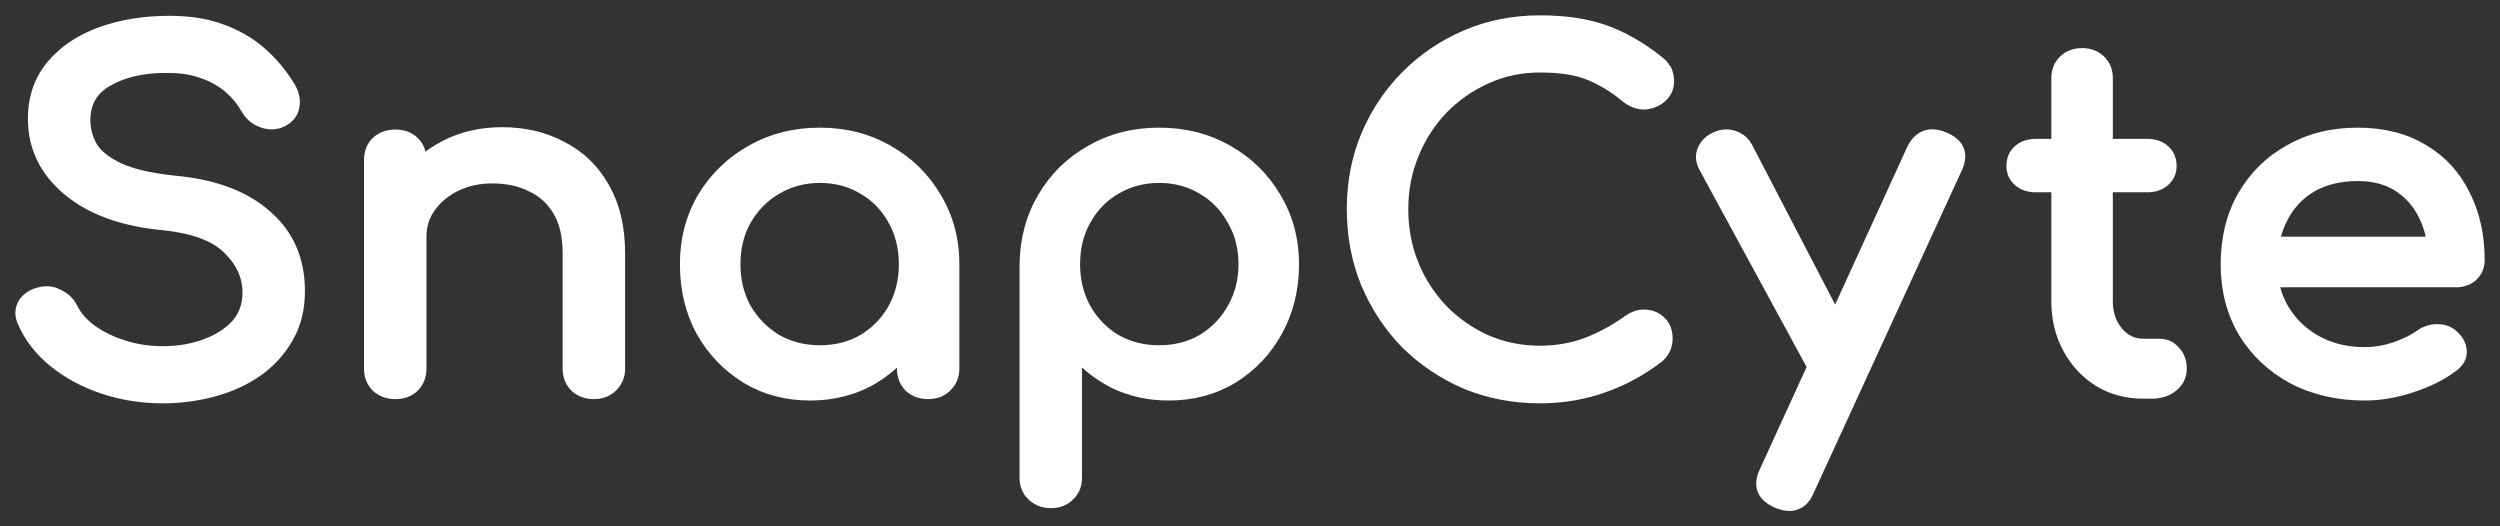
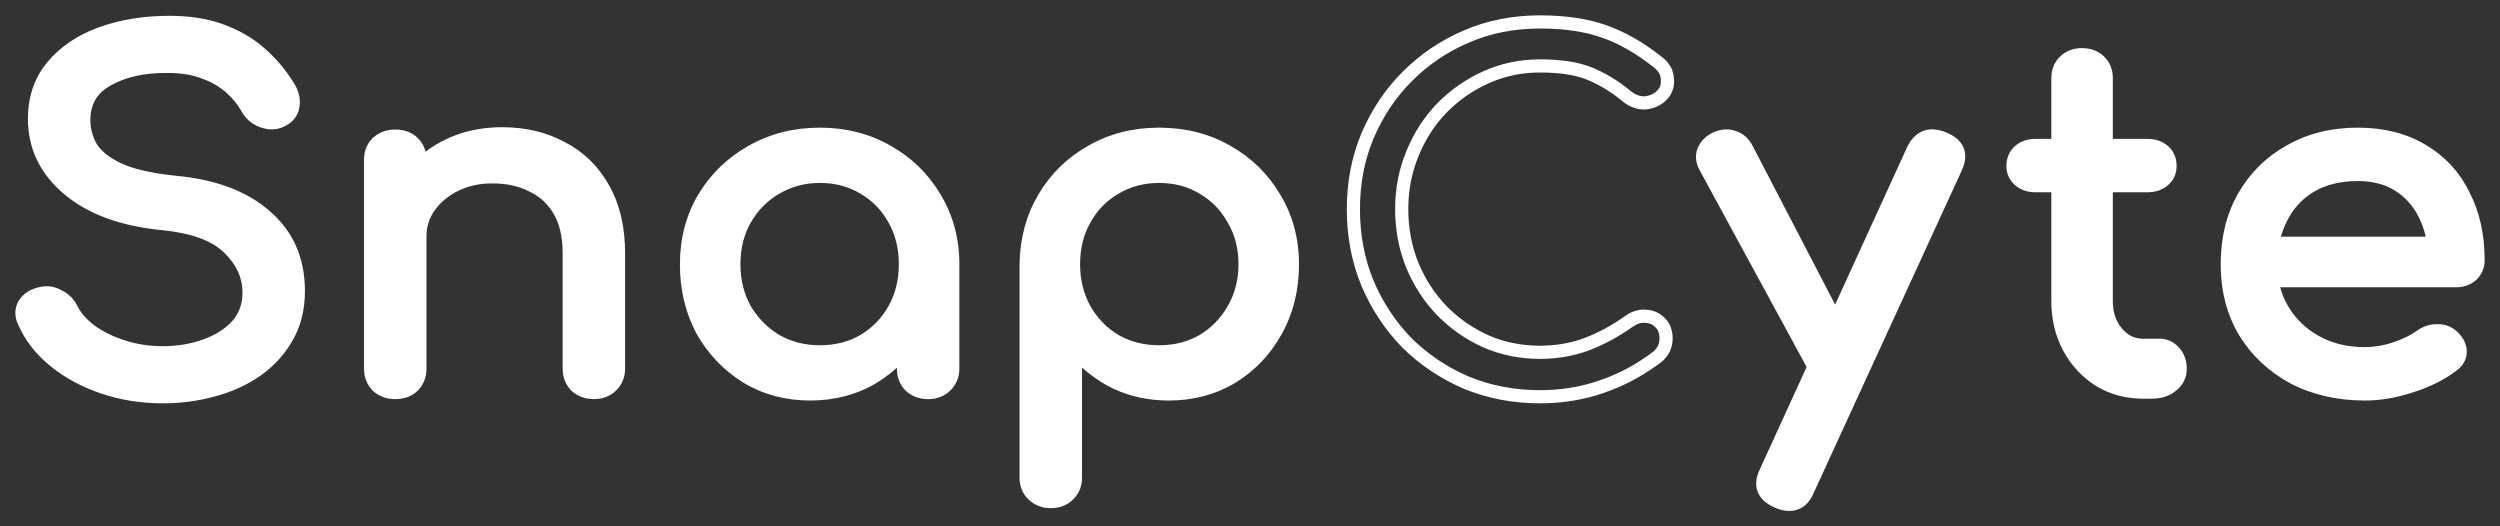
<svg xmlns="http://www.w3.org/2000/svg" width="114" height="24" viewBox="0 0 114 24" fill="none">
  <rect x="0" y="0" width="114" height="24" fill="#333333" stroke="none" />
  <mask id="path-1-outside-1_12412_12663" maskUnits="userSpaceOnUse" x="0" y="0" width="114" height="24" fill="black">
    <rect fill="white" width="114" height="24" />
-     <path d="M7.413 18.092C6.473 18.092 5.576 17.95 4.724 17.665C3.872 17.381 3.13 16.983 2.499 16.47C1.867 15.958 1.404 15.368 1.11 14.699C0.963 14.401 0.963 14.123 1.11 13.867C1.272 13.611 1.536 13.447 1.904 13.376C2.168 13.319 2.425 13.362 2.675 13.504C2.939 13.632 3.138 13.832 3.27 14.102C3.446 14.457 3.733 14.785 4.129 15.083C4.541 15.382 5.033 15.624 5.606 15.809C6.179 15.994 6.781 16.086 7.413 16.086C8.118 16.086 8.765 15.98 9.352 15.766C9.955 15.553 10.439 15.247 10.807 14.849C11.174 14.436 11.358 13.931 11.358 13.334C11.358 12.58 11.049 11.904 10.432 11.306C9.83 10.709 8.831 10.339 7.435 10.197C5.613 10.026 4.181 9.507 3.138 8.639C2.095 7.771 1.573 6.697 1.573 5.417C1.573 4.478 1.845 3.682 2.388 3.027C2.932 2.373 3.667 1.875 4.592 1.533C5.532 1.192 6.575 1.021 7.721 1.021C8.618 1.021 9.396 1.142 10.057 1.384C10.733 1.626 11.321 1.96 11.82 2.387C12.32 2.814 12.753 3.319 13.121 3.902C13.326 4.215 13.407 4.514 13.363 4.798C13.334 5.069 13.194 5.282 12.944 5.438C12.665 5.609 12.364 5.645 12.041 5.545C11.718 5.446 11.475 5.261 11.313 4.99C11.079 4.578 10.792 4.229 10.454 3.945C10.116 3.66 9.72 3.44 9.264 3.283C8.809 3.113 8.272 3.027 7.655 3.027C6.568 3.013 5.657 3.212 4.923 3.625C4.188 4.023 3.821 4.642 3.821 5.481C3.821 5.908 3.931 6.32 4.151 6.719C4.386 7.103 4.805 7.437 5.407 7.722C6.025 8.006 6.906 8.205 8.052 8.319C9.8 8.49 11.159 9.009 12.129 9.877C13.113 10.73 13.605 11.861 13.605 13.27C13.605 14.081 13.429 14.785 13.076 15.382C12.739 15.98 12.276 16.485 11.688 16.897C11.115 17.296 10.454 17.594 9.705 17.793C8.97 17.993 8.206 18.092 7.413 18.092Z" />
    <path d="M27.081 17.9C26.758 17.9 26.486 17.8 26.265 17.601C26.06 17.388 25.957 17.125 25.957 16.812V11.563C25.957 10.752 25.803 10.09 25.494 9.578C25.186 9.066 24.767 8.689 24.238 8.447C23.724 8.191 23.129 8.063 22.453 8.063C21.836 8.063 21.278 8.184 20.778 8.426C20.279 8.668 19.882 8.995 19.588 9.407C19.294 9.806 19.147 10.268 19.147 10.794H17.759C17.759 9.898 17.979 9.102 18.42 8.404C18.876 7.693 19.493 7.131 20.271 6.719C21.05 6.306 21.924 6.1 22.894 6.1C23.907 6.1 24.811 6.313 25.604 6.74C26.412 7.153 27.044 7.764 27.5 8.575C27.97 9.386 28.205 10.382 28.205 11.563V16.812C28.205 17.125 28.095 17.388 27.874 17.601C27.669 17.8 27.404 17.9 27.081 17.9ZM18.023 17.9C17.7 17.9 17.428 17.8 17.208 17.601C17.002 17.388 16.899 17.125 16.899 16.812V7.295C16.899 6.968 17.002 6.704 17.208 6.505C17.428 6.306 17.7 6.207 18.023 6.207C18.361 6.207 18.633 6.306 18.839 6.505C19.044 6.704 19.147 6.968 19.147 7.295V16.812C19.147 17.125 19.044 17.388 18.839 17.601C18.633 17.8 18.361 17.9 18.023 17.9Z" />
    <path d="M36.946 17.964C35.873 17.964 34.911 17.708 34.059 17.196C33.207 16.67 32.531 15.965 32.031 15.083C31.547 14.187 31.304 13.177 31.304 12.053C31.304 10.93 31.569 9.919 32.097 9.023C32.641 8.127 33.368 7.423 34.279 6.911C35.205 6.384 36.24 6.121 37.386 6.121C38.532 6.121 39.561 6.384 40.472 6.911C41.383 7.423 42.102 8.127 42.631 9.023C43.175 9.919 43.447 10.93 43.447 12.053H42.587C42.587 13.177 42.338 14.187 41.838 15.083C41.353 15.965 40.685 16.67 39.833 17.196C38.98 17.708 38.018 17.964 36.946 17.964ZM37.386 16.044C38.136 16.044 38.804 15.873 39.392 15.531C39.98 15.176 40.442 14.699 40.78 14.102C41.118 13.49 41.287 12.807 41.287 12.053C41.287 11.285 41.118 10.602 40.78 10.005C40.442 9.393 39.98 8.917 39.392 8.575C38.804 8.22 38.136 8.042 37.386 8.042C36.652 8.042 35.983 8.22 35.381 8.575C34.793 8.917 34.323 9.393 33.971 10.005C33.633 10.602 33.464 11.285 33.464 12.053C33.464 12.807 33.633 13.49 33.971 14.102C34.323 14.699 34.793 15.176 35.381 15.531C35.983 15.873 36.652 16.044 37.386 16.044ZM42.323 17.9C42 17.9 41.728 17.8 41.508 17.601C41.302 17.388 41.199 17.125 41.199 16.812V13.547L41.618 11.285L43.447 12.053V16.812C43.447 17.125 43.337 17.388 43.116 17.601C42.911 17.8 42.646 17.9 42.323 17.9Z" />
    <path d="M47.916 22.872C47.593 22.872 47.321 22.765 47.101 22.552C46.895 22.353 46.792 22.097 46.792 21.784V12.053C46.807 10.93 47.079 9.919 47.608 9.023C48.136 8.127 48.856 7.423 49.767 6.911C50.678 6.384 51.707 6.121 52.852 6.121C54.013 6.121 55.049 6.384 55.96 6.911C56.871 7.423 57.591 8.127 58.12 9.023C58.663 9.919 58.935 10.93 58.935 12.053C58.935 13.177 58.685 14.187 58.186 15.083C57.701 15.965 57.032 16.67 56.18 17.196C55.328 17.708 54.366 17.964 53.293 17.964C52.426 17.964 51.626 17.793 50.891 17.452C50.171 17.096 49.554 16.62 49.04 16.022V21.784C49.04 22.097 48.937 22.353 48.731 22.552C48.526 22.765 48.254 22.872 47.916 22.872ZM52.852 16.044C53.602 16.044 54.27 15.873 54.858 15.531C55.446 15.176 55.908 14.699 56.246 14.102C56.599 13.49 56.775 12.807 56.775 12.053C56.775 11.285 56.599 10.602 56.246 10.005C55.908 9.393 55.446 8.917 54.858 8.575C54.27 8.22 53.602 8.042 52.852 8.042C52.118 8.042 51.45 8.22 50.847 8.575C50.259 8.917 49.797 9.393 49.459 10.005C49.121 10.602 48.952 11.285 48.952 12.053C48.952 12.807 49.121 13.49 49.459 14.102C49.797 14.699 50.259 15.176 50.847 15.531C51.45 15.873 52.118 16.044 52.852 16.044Z" />
    <path d="M70.221 18.092C69.031 18.092 67.914 17.879 66.871 17.452C65.843 17.011 64.939 16.406 64.16 15.638C63.397 14.856 62.794 13.945 62.353 12.907C61.927 11.868 61.714 10.745 61.714 9.535C61.714 8.34 61.927 7.231 62.353 6.207C62.794 5.168 63.397 4.265 64.16 3.497C64.939 2.714 65.843 2.102 66.871 1.661C67.9 1.22 69.016 1 70.221 1C71.352 1 72.322 1.142 73.13 1.427C73.953 1.711 74.775 2.181 75.598 2.835C75.716 2.92 75.804 3.013 75.862 3.113C75.936 3.198 75.98 3.29 75.995 3.39C76.024 3.475 76.039 3.582 76.039 3.71C76.039 3.98 75.936 4.208 75.73 4.393C75.539 4.564 75.304 4.663 75.025 4.692C74.746 4.706 74.474 4.613 74.21 4.414C73.666 3.959 73.1 3.61 72.513 3.369C71.94 3.127 71.176 3.006 70.221 3.006C69.354 3.006 68.539 3.177 67.775 3.518C67.011 3.859 66.335 4.329 65.747 4.926C65.174 5.524 64.726 6.221 64.403 7.017C64.08 7.8 63.918 8.639 63.918 9.535C63.918 10.446 64.08 11.299 64.403 12.096C64.726 12.878 65.174 13.568 65.747 14.166C66.335 14.763 67.011 15.233 67.775 15.574C68.539 15.901 69.354 16.065 70.221 16.065C70.97 16.065 71.675 15.944 72.336 15.702C73.012 15.446 73.659 15.098 74.276 14.657C74.54 14.472 74.797 14.393 75.047 14.422C75.311 14.436 75.532 14.536 75.708 14.721C75.885 14.891 75.973 15.133 75.973 15.446C75.973 15.588 75.943 15.731 75.885 15.873C75.826 16.001 75.737 16.122 75.62 16.236C74.827 16.847 73.975 17.31 73.064 17.623C72.168 17.936 71.22 18.092 70.221 18.092Z" />
-     <path d="M81.578 23C81.431 23 81.254 22.957 81.049 22.872C80.402 22.587 80.226 22.139 80.52 21.528L87.241 6.825C87.535 6.228 87.998 6.057 88.63 6.313C89.291 6.584 89.475 7.032 89.181 7.658L82.437 22.338C82.261 22.779 81.974 23 81.578 23ZM84.178 17.409C83.899 17.523 83.635 17.537 83.385 17.452C83.15 17.352 82.959 17.168 82.812 16.897L77.765 7.615C77.618 7.345 77.596 7.089 77.699 6.847C77.817 6.591 78.015 6.406 78.294 6.292C78.573 6.178 78.838 6.171 79.088 6.271C79.337 6.356 79.528 6.534 79.66 6.804L84.487 16.086C84.634 16.357 84.685 16.62 84.641 16.876C84.612 17.118 84.457 17.296 84.178 17.409Z" />
    <path d="M97.72 17.879C96.985 17.879 96.324 17.701 95.737 17.345C95.149 16.975 94.686 16.477 94.348 15.852C94.01 15.226 93.841 14.521 93.841 13.739V3.561C93.841 3.248 93.944 2.992 94.15 2.792C94.356 2.593 94.62 2.494 94.943 2.494C95.266 2.494 95.531 2.593 95.737 2.792C95.942 2.992 96.045 3.248 96.045 3.561V13.739C96.045 14.308 96.207 14.785 96.53 15.169C96.853 15.553 97.25 15.745 97.72 15.745H98.469C98.734 15.745 98.954 15.845 99.13 16.044C99.321 16.243 99.417 16.499 99.417 16.812C99.417 17.125 99.292 17.381 99.042 17.58C98.807 17.779 98.499 17.879 98.117 17.879H97.72ZM92.828 8.468C92.519 8.468 92.269 8.383 92.078 8.212C91.887 8.042 91.792 7.828 91.792 7.572C91.792 7.288 91.887 7.06 92.078 6.889C92.269 6.719 92.519 6.633 92.828 6.633H97.918C98.227 6.633 98.477 6.719 98.668 6.889C98.859 7.06 98.954 7.288 98.954 7.572C98.954 7.828 98.859 8.042 98.668 8.212C98.477 8.383 98.227 8.468 97.918 8.468H92.828Z" />
    <path d="M107.843 17.964C106.624 17.964 105.537 17.715 104.582 17.217C103.641 16.705 102.899 16.008 102.356 15.126C101.827 14.23 101.563 13.206 101.563 12.053C101.563 10.887 101.812 9.863 102.312 8.981C102.826 8.084 103.531 7.387 104.427 6.889C105.324 6.377 106.352 6.121 107.513 6.121C108.659 6.121 109.643 6.37 110.466 6.868C111.288 7.352 111.913 8.027 112.339 8.895C112.78 9.749 113 10.738 113 11.861C113 12.132 112.905 12.359 112.714 12.544C112.523 12.715 112.28 12.8 111.986 12.8H103.105V11.093H111.92L111.017 11.691C111.002 10.979 110.855 10.346 110.576 9.791C110.297 9.222 109.9 8.774 109.386 8.447C108.872 8.12 108.247 7.956 107.513 7.956C106.675 7.956 105.955 8.134 105.353 8.49C104.765 8.845 104.317 9.336 104.009 9.962C103.7 10.574 103.546 11.271 103.546 12.053C103.546 12.836 103.73 13.533 104.097 14.145C104.464 14.756 104.971 15.24 105.617 15.595C106.264 15.951 107.006 16.129 107.843 16.129C108.299 16.129 108.761 16.051 109.232 15.894C109.716 15.724 110.106 15.531 110.4 15.318C110.62 15.162 110.855 15.083 111.105 15.083C111.369 15.069 111.597 15.14 111.788 15.297C112.038 15.51 112.17 15.745 112.185 16.001C112.199 16.257 112.082 16.477 111.832 16.663C111.332 17.047 110.708 17.36 109.959 17.601C109.224 17.843 108.519 17.964 107.843 17.964Z" />
  </mask>
  <path d="M7.413 18.092C6.473 18.092 5.576 17.95 4.724 17.665C3.872 17.381 3.13 16.983 2.499 16.47C1.867 15.958 1.404 15.368 1.11 14.699C0.963 14.401 0.963 14.123 1.11 13.867C1.272 13.611 1.536 13.447 1.904 13.376C2.168 13.319 2.425 13.362 2.675 13.504C2.939 13.632 3.138 13.832 3.27 14.102C3.446 14.457 3.733 14.785 4.129 15.083C4.541 15.382 5.033 15.624 5.606 15.809C6.179 15.994 6.781 16.086 7.413 16.086C8.118 16.086 8.765 15.98 9.352 15.766C9.955 15.553 10.439 15.247 10.807 14.849C11.174 14.436 11.358 13.931 11.358 13.334C11.358 12.58 11.049 11.904 10.432 11.306C9.83 10.709 8.831 10.339 7.435 10.197C5.613 10.026 4.181 9.507 3.138 8.639C2.095 7.771 1.573 6.697 1.573 5.417C1.573 4.478 1.845 3.682 2.388 3.027C2.932 2.373 3.667 1.875 4.592 1.533C5.532 1.192 6.575 1.021 7.721 1.021C8.618 1.021 9.396 1.142 10.057 1.384C10.733 1.626 11.321 1.96 11.82 2.387C12.32 2.814 12.753 3.319 13.121 3.902C13.326 4.215 13.407 4.514 13.363 4.798C13.334 5.069 13.194 5.282 12.944 5.438C12.665 5.609 12.364 5.645 12.041 5.545C11.718 5.446 11.475 5.261 11.313 4.99C11.079 4.578 10.792 4.229 10.454 3.945C10.116 3.66 9.72 3.44 9.264 3.283C8.809 3.113 8.272 3.027 7.655 3.027C6.568 3.013 5.657 3.212 4.923 3.625C4.188 4.023 3.821 4.642 3.821 5.481C3.821 5.908 3.931 6.32 4.151 6.719C4.386 7.103 4.805 7.437 5.407 7.722C6.025 8.006 6.906 8.205 8.052 8.319C9.8 8.49 11.159 9.009 12.129 9.877C13.113 10.73 13.605 11.861 13.605 13.27C13.605 14.081 13.429 14.785 13.076 15.382C12.739 15.98 12.276 16.485 11.688 16.897C11.115 17.296 10.454 17.594 9.705 17.793C8.97 17.993 8.206 18.092 7.413 18.092Z" fill="white" />
  <path d="M27.081 17.9C26.758 17.9 26.486 17.8 26.265 17.601C26.06 17.388 25.957 17.125 25.957 16.812V11.563C25.957 10.752 25.803 10.09 25.494 9.578C25.186 9.066 24.767 8.689 24.238 8.447C23.724 8.191 23.129 8.063 22.453 8.063C21.836 8.063 21.278 8.184 20.778 8.426C20.279 8.668 19.882 8.995 19.588 9.407C19.294 9.806 19.147 10.268 19.147 10.794H17.759C17.759 9.898 17.979 9.102 18.42 8.404C18.876 7.693 19.493 7.131 20.271 6.719C21.05 6.306 21.924 6.1 22.894 6.1C23.907 6.1 24.811 6.313 25.604 6.74C26.412 7.153 27.044 7.764 27.5 8.575C27.97 9.386 28.205 10.382 28.205 11.563V16.812C28.205 17.125 28.095 17.388 27.874 17.601C27.669 17.8 27.404 17.9 27.081 17.9ZM18.023 17.9C17.7 17.9 17.428 17.8 17.208 17.601C17.002 17.388 16.899 17.125 16.899 16.812V7.295C16.899 6.968 17.002 6.704 17.208 6.505C17.428 6.306 17.7 6.207 18.023 6.207C18.361 6.207 18.633 6.306 18.839 6.505C19.044 6.704 19.147 6.968 19.147 7.295V16.812C19.147 17.125 19.044 17.388 18.839 17.601C18.633 17.8 18.361 17.9 18.023 17.9Z" fill="white" />
  <path d="M36.946 17.964C35.873 17.964 34.911 17.708 34.059 17.196C33.207 16.67 32.531 15.965 32.031 15.083C31.547 14.187 31.304 13.177 31.304 12.053C31.304 10.93 31.569 9.919 32.097 9.023C32.641 8.127 33.368 7.423 34.279 6.911C35.205 6.384 36.24 6.121 37.386 6.121C38.532 6.121 39.561 6.384 40.472 6.911C41.383 7.423 42.102 8.127 42.631 9.023C43.175 9.919 43.447 10.93 43.447 12.053H42.587C42.587 13.177 42.338 14.187 41.838 15.083C41.353 15.965 40.685 16.67 39.833 17.196C38.98 17.708 38.018 17.964 36.946 17.964ZM37.386 16.044C38.136 16.044 38.804 15.873 39.392 15.531C39.98 15.176 40.442 14.699 40.78 14.102C41.118 13.49 41.287 12.807 41.287 12.053C41.287 11.285 41.118 10.602 40.78 10.005C40.442 9.393 39.98 8.917 39.392 8.575C38.804 8.22 38.136 8.042 37.386 8.042C36.652 8.042 35.983 8.22 35.381 8.575C34.793 8.917 34.323 9.393 33.971 10.005C33.633 10.602 33.464 11.285 33.464 12.053C33.464 12.807 33.633 13.49 33.971 14.102C34.323 14.699 34.793 15.176 35.381 15.531C35.983 15.873 36.652 16.044 37.386 16.044ZM42.323 17.9C42 17.9 41.728 17.8 41.508 17.601C41.302 17.388 41.199 17.125 41.199 16.812V13.547L41.618 11.285L43.447 12.053V16.812C43.447 17.125 43.337 17.388 43.116 17.601C42.911 17.8 42.646 17.9 42.323 17.9Z" fill="white" />
  <path d="M47.916 22.872C47.593 22.872 47.321 22.765 47.101 22.552C46.895 22.353 46.792 22.097 46.792 21.784V12.053C46.807 10.93 47.079 9.919 47.608 9.023C48.136 8.127 48.856 7.423 49.767 6.911C50.678 6.384 51.707 6.121 52.852 6.121C54.013 6.121 55.049 6.384 55.96 6.911C56.871 7.423 57.591 8.127 58.12 9.023C58.663 9.919 58.935 10.93 58.935 12.053C58.935 13.177 58.685 14.187 58.186 15.083C57.701 15.965 57.032 16.67 56.18 17.196C55.328 17.708 54.366 17.964 53.293 17.964C52.426 17.964 51.626 17.793 50.891 17.452C50.171 17.096 49.554 16.62 49.04 16.022V21.784C49.04 22.097 48.937 22.353 48.731 22.552C48.526 22.765 48.254 22.872 47.916 22.872ZM52.852 16.044C53.602 16.044 54.27 15.873 54.858 15.531C55.446 15.176 55.908 14.699 56.246 14.102C56.599 13.49 56.775 12.807 56.775 12.053C56.775 11.285 56.599 10.602 56.246 10.005C55.908 9.393 55.446 8.917 54.858 8.575C54.27 8.22 53.602 8.042 52.852 8.042C52.118 8.042 51.45 8.22 50.847 8.575C50.259 8.917 49.797 9.393 49.459 10.005C49.121 10.602 48.952 11.285 48.952 12.053C48.952 12.807 49.121 13.49 49.459 14.102C49.797 14.699 50.259 15.176 50.847 15.531C51.45 15.873 52.118 16.044 52.852 16.044Z" fill="white" />
-   <path d="M70.221 18.092C69.031 18.092 67.914 17.879 66.871 17.452C65.843 17.011 64.939 16.406 64.16 15.638C63.397 14.856 62.794 13.945 62.353 12.907C61.927 11.868 61.714 10.745 61.714 9.535C61.714 8.34 61.927 7.231 62.353 6.207C62.794 5.168 63.397 4.265 64.16 3.497C64.939 2.714 65.843 2.102 66.871 1.661C67.9 1.22 69.016 1 70.221 1C71.352 1 72.322 1.142 73.13 1.427C73.953 1.711 74.775 2.181 75.598 2.835C75.716 2.92 75.804 3.013 75.862 3.113C75.936 3.198 75.98 3.29 75.995 3.39C76.024 3.475 76.039 3.582 76.039 3.71C76.039 3.98 75.936 4.208 75.73 4.393C75.539 4.564 75.304 4.663 75.025 4.692C74.746 4.706 74.474 4.613 74.21 4.414C73.666 3.959 73.1 3.61 72.513 3.369C71.94 3.127 71.176 3.006 70.221 3.006C69.354 3.006 68.539 3.177 67.775 3.518C67.011 3.859 66.335 4.329 65.747 4.926C65.174 5.524 64.726 6.221 64.403 7.017C64.08 7.8 63.918 8.639 63.918 9.535C63.918 10.446 64.08 11.299 64.403 12.096C64.726 12.878 65.174 13.568 65.747 14.166C66.335 14.763 67.011 15.233 67.775 15.574C68.539 15.901 69.354 16.065 70.221 16.065C70.97 16.065 71.675 15.944 72.336 15.702C73.012 15.446 73.659 15.098 74.276 14.657C74.54 14.472 74.797 14.393 75.047 14.422C75.311 14.436 75.532 14.536 75.708 14.721C75.885 14.891 75.973 15.133 75.973 15.446C75.973 15.588 75.943 15.731 75.885 15.873C75.826 16.001 75.737 16.122 75.62 16.236C74.827 16.847 73.975 17.31 73.064 17.623C72.168 17.936 71.22 18.092 70.221 18.092Z" fill="white" />
  <path d="M81.578 23C81.431 23 81.254 22.957 81.049 22.872C80.402 22.587 80.226 22.139 80.52 21.528L87.241 6.825C87.535 6.228 87.998 6.057 88.63 6.313C89.291 6.584 89.475 7.032 89.181 7.658L82.437 22.338C82.261 22.779 81.974 23 81.578 23ZM84.178 17.409C83.899 17.523 83.635 17.537 83.385 17.452C83.15 17.352 82.959 17.168 82.812 16.897L77.765 7.615C77.618 7.345 77.596 7.089 77.699 6.847C77.817 6.591 78.015 6.406 78.294 6.292C78.573 6.178 78.838 6.171 79.088 6.271C79.337 6.356 79.528 6.534 79.66 6.804L84.487 16.086C84.634 16.357 84.685 16.62 84.641 16.876C84.612 17.118 84.457 17.296 84.178 17.409Z" fill="white" />
  <path d="M97.72 17.879C96.985 17.879 96.324 17.701 95.737 17.345C95.149 16.975 94.686 16.477 94.348 15.852C94.01 15.226 93.841 14.521 93.841 13.739V3.561C93.841 3.248 93.944 2.992 94.15 2.792C94.356 2.593 94.62 2.494 94.943 2.494C95.266 2.494 95.531 2.593 95.737 2.792C95.942 2.992 96.045 3.248 96.045 3.561V13.739C96.045 14.308 96.207 14.785 96.53 15.169C96.853 15.553 97.25 15.745 97.72 15.745H98.469C98.734 15.745 98.954 15.845 99.13 16.044C99.321 16.243 99.417 16.499 99.417 16.812C99.417 17.125 99.292 17.381 99.042 17.58C98.807 17.779 98.499 17.879 98.117 17.879H97.72ZM92.828 8.468C92.519 8.468 92.269 8.383 92.078 8.212C91.887 8.042 91.792 7.828 91.792 7.572C91.792 7.288 91.887 7.06 92.078 6.889C92.269 6.719 92.519 6.633 92.828 6.633H97.918C98.227 6.633 98.477 6.719 98.668 6.889C98.859 7.06 98.954 7.288 98.954 7.572C98.954 7.828 98.859 8.042 98.668 8.212C98.477 8.383 98.227 8.468 97.918 8.468H92.828Z" fill="white" />
  <path d="M107.843 17.964C106.624 17.964 105.537 17.715 104.582 17.217C103.641 16.705 102.899 16.008 102.356 15.126C101.827 14.23 101.563 13.206 101.563 12.053C101.563 10.887 101.812 9.863 102.312 8.981C102.826 8.084 103.531 7.387 104.427 6.889C105.324 6.377 106.352 6.121 107.513 6.121C108.659 6.121 109.643 6.37 110.466 6.868C111.288 7.352 111.913 8.027 112.339 8.895C112.78 9.749 113 10.738 113 11.861C113 12.132 112.905 12.359 112.714 12.544C112.523 12.715 112.28 12.8 111.986 12.8H103.105V11.093H111.92L111.017 11.691C111.002 10.979 110.855 10.346 110.576 9.791C110.297 9.222 109.9 8.774 109.386 8.447C108.872 8.12 108.247 7.956 107.513 7.956C106.675 7.956 105.955 8.134 105.353 8.49C104.765 8.845 104.317 9.336 104.009 9.962C103.7 10.574 103.546 11.271 103.546 12.053C103.546 12.836 103.73 13.533 104.097 14.145C104.464 14.756 104.971 15.24 105.617 15.595C106.264 15.951 107.006 16.129 107.843 16.129C108.299 16.129 108.761 16.051 109.232 15.894C109.716 15.724 110.106 15.531 110.4 15.318C110.62 15.162 110.855 15.083 111.105 15.083C111.369 15.069 111.597 15.14 111.788 15.297C112.038 15.51 112.17 15.745 112.185 16.001C112.199 16.257 112.082 16.477 111.832 16.663C111.332 17.047 110.708 17.36 109.959 17.601C109.224 17.843 108.519 17.964 107.843 17.964Z" fill="white" />
  <path d="M4.724 17.665L4.819 17.381L4.724 17.665ZM2.499 16.47L2.31 16.703H2.31L2.499 16.47ZM1.11 14.699L1.385 14.579L1.379 14.567L1.11 14.699ZM1.11 13.867L0.856 13.707L0.85 13.718L1.11 13.867ZM1.904 13.376L1.961 13.671L1.967 13.67L1.904 13.376ZM2.675 13.504L2.526 13.765L2.535 13.77L2.544 13.774L2.675 13.504ZM3.27 14.102L3 14.234L3.001 14.235L3.27 14.102ZM4.129 15.083L3.949 15.323L3.953 15.326L4.129 15.083ZM5.606 15.809L5.514 16.094L5.606 15.809ZM9.352 15.766L9.252 15.483L9.25 15.484L9.352 15.766ZM10.807 14.849L11.027 15.052L11.031 15.048L10.807 14.849ZM10.432 11.306L10.221 11.52L10.223 11.522L10.432 11.306ZM7.435 10.197L7.465 9.898L7.463 9.898L7.435 10.197ZM3.138 8.639L3.329 8.409L3.138 8.639ZM4.592 1.533L4.49 1.251L4.488 1.252L4.592 1.533ZM10.057 1.384L9.954 1.666L9.956 1.667L10.057 1.384ZM11.82 2.387L11.626 2.615L11.82 2.387ZM13.121 3.902L12.867 4.062L12.87 4.067L13.121 3.902ZM13.363 4.798L13.066 4.752L13.065 4.766L13.363 4.798ZM12.944 5.438L13.101 5.694L13.104 5.693L12.944 5.438ZM12.041 5.545L11.953 5.832H11.953L12.041 5.545ZM11.313 4.99L11.053 5.139L11.056 5.144L11.313 4.99ZM10.454 3.945L10.647 3.715V3.715L10.454 3.945ZM9.264 3.283L9.159 3.564L9.167 3.567L9.264 3.283ZM7.655 3.027L7.651 3.327H7.655V3.027ZM4.923 3.625L5.066 3.888L5.07 3.886L4.923 3.625ZM4.151 6.719L3.889 6.864L3.895 6.875L4.151 6.719ZM5.407 7.722L5.279 7.993L5.282 7.994L5.407 7.722ZM8.052 8.319L8.022 8.618L8.023 8.618L8.052 8.319ZM12.129 9.877L11.929 10.1L11.932 10.104L12.129 9.877ZM13.076 15.382L12.818 15.23L12.815 15.235L13.076 15.382ZM11.688 16.897L11.859 17.143L11.861 17.143L11.688 16.897ZM9.705 17.793L9.628 17.503L9.626 17.504L9.705 17.793ZM26.265 17.601L26.049 17.81L26.057 17.817L26.064 17.824L26.265 17.601ZM25.494 9.578L25.237 9.733L25.494 9.578ZM24.238 8.447L24.104 8.716L24.113 8.72L24.238 8.447ZM20.778 8.426L20.647 8.156L20.778 8.426ZM19.588 9.407L19.83 9.585L19.832 9.581L19.588 9.407ZM19.147 10.794V11.094H19.447V10.794H19.147ZM17.759 10.794H17.459V11.094H17.759V10.794ZM18.42 8.404L18.168 8.243L18.167 8.244L18.42 8.404ZM20.271 6.719L20.412 6.984L20.271 6.719ZM25.604 6.74L25.462 7.004L25.468 7.007L25.604 6.74ZM27.5 8.575L27.238 8.722L27.24 8.726L27.5 8.575ZM27.874 17.601L27.666 17.386L27.874 17.601ZM17.208 17.601L16.992 17.81L16.999 17.817L17.007 17.824L17.208 17.601ZM17.208 6.505L17.007 6.283L16.999 6.29L17.208 6.505ZM18.839 17.601L19.048 17.817L19.055 17.81L18.839 17.601ZM34.059 17.196L33.901 17.451L33.904 17.453L34.059 17.196ZM32.031 15.083L31.767 15.226L31.77 15.231L32.031 15.083ZM32.097 9.023L31.841 8.868L31.839 8.871L32.097 9.023ZM34.279 6.911L34.426 7.172L34.428 7.172L34.279 6.911ZM40.472 6.911L40.322 7.171L40.325 7.172L40.472 6.911ZM42.631 9.023L42.373 9.176L42.375 9.179L42.631 9.023ZM42.587 12.053V11.753H42.287V12.053H42.587ZM41.838 15.083L41.576 14.937L41.575 14.939L41.838 15.083ZM39.833 17.196L39.987 17.453L39.99 17.451L39.833 17.196ZM39.392 15.531L39.543 15.791L39.547 15.788L39.392 15.531ZM40.78 14.102L41.041 14.249L41.043 14.247L40.78 14.102ZM40.78 10.005L40.518 10.15L40.519 10.152L40.78 10.005ZM39.392 8.575L39.237 8.832L39.241 8.835L39.392 8.575ZM35.381 8.575L35.532 8.835L35.534 8.834L35.381 8.575ZM33.971 10.005L33.711 9.855L33.71 9.857L33.971 10.005ZM33.971 14.102L33.708 14.247L33.712 14.254L33.971 14.102ZM35.381 15.531L35.226 15.788L35.233 15.793L35.381 15.531ZM41.508 17.601L41.291 17.81L41.299 17.817L41.306 17.824L41.508 17.601ZM41.199 13.547L40.904 13.492L40.899 13.52V13.547H41.199ZM41.618 11.285L41.734 11.009L41.391 10.864L41.323 11.231L41.618 11.285ZM43.116 17.601L43.325 17.817L43.116 17.601ZM47.101 22.552L46.892 22.767L47.101 22.552ZM46.792 12.053L46.492 12.049V12.053H46.792ZM49.767 6.911L49.914 7.172L49.917 7.171L49.767 6.911ZM55.96 6.911L55.81 7.171L55.813 7.172L55.96 6.911ZM58.12 9.023L57.861 9.176L57.863 9.179L58.12 9.023ZM58.186 15.083L57.923 14.937L57.923 14.939L58.186 15.083ZM56.18 17.196L56.335 17.453L56.338 17.451L56.18 17.196ZM50.891 17.452L50.758 17.721L50.765 17.724L50.891 17.452ZM49.04 16.022L49.267 15.827L48.74 15.214V16.022H49.04ZM48.731 22.552L48.523 22.336L48.516 22.344L48.731 22.552ZM54.858 15.531L55.009 15.791L55.013 15.788L54.858 15.531ZM56.246 14.102L55.986 13.952L55.985 13.954L56.246 14.102ZM56.246 10.005L55.984 10.15L55.988 10.157L56.246 10.005ZM54.858 8.575L54.703 8.832L54.707 8.835L54.858 8.575ZM50.847 8.575L50.998 8.835L51 8.834L50.847 8.575ZM49.459 10.005L49.72 10.152L49.721 10.15L49.459 10.005ZM49.459 14.102L49.196 14.247L49.198 14.249L49.459 14.102ZM50.847 15.531L50.692 15.788L50.699 15.793L50.847 15.531ZM66.871 17.452L66.753 17.728L66.757 17.73L66.871 17.452ZM64.16 15.638L63.946 15.848L63.95 15.852L64.16 15.638ZM62.353 12.907L62.076 13.021L62.077 13.024L62.353 12.907ZM62.353 6.207L62.077 6.089L62.076 6.091L62.353 6.207ZM64.16 3.497L63.948 3.285L63.948 3.285L64.16 3.497ZM66.871 1.661L66.753 1.386V1.386L66.871 1.661ZM73.13 1.427L73.03 1.71L73.032 1.71L73.13 1.427ZM75.598 2.835L75.411 3.07L75.422 3.078L75.598 2.835ZM75.862 3.113L75.604 3.265L75.618 3.288L75.635 3.308L75.862 3.113ZM75.995 3.39L75.698 3.434L75.702 3.461L75.711 3.488L75.995 3.39ZM75.73 4.393L75.93 4.617L75.931 4.616L75.73 4.393ZM75.025 4.692L75.04 4.991L75.048 4.991L75.055 4.99L75.025 4.692ZM74.21 4.414L74.017 4.644L74.023 4.649L74.029 4.654L74.21 4.414ZM72.513 3.369L72.396 3.645L72.398 3.646L72.513 3.369ZM65.747 4.926L65.533 4.716L65.531 4.719L65.747 4.926ZM64.403 7.017L64.68 7.132L64.681 7.13L64.403 7.017ZM64.403 12.096L64.125 12.209L64.126 12.211L64.403 12.096ZM65.747 14.166L65.531 14.373L65.533 14.376L65.747 14.166ZM67.775 15.574L67.652 15.848L67.656 15.85L67.775 15.574ZM72.336 15.702L72.439 15.984L72.443 15.983L72.336 15.702ZM74.276 14.657L74.104 14.411L74.101 14.413L74.276 14.657ZM75.047 14.422L75.013 14.72L75.022 14.721L75.031 14.722L75.047 14.422ZM75.708 14.721L75.491 14.928L75.499 14.936L75.708 14.721ZM75.885 15.873L76.157 15.998L76.162 15.988L75.885 15.873ZM75.62 16.236L75.803 16.473L75.817 16.463L75.829 16.451L75.62 16.236ZM73.064 17.623L72.966 17.339L72.965 17.34L73.064 17.623ZM81.049 22.872L80.928 23.147L80.934 23.149L81.049 22.872ZM80.52 21.528L80.79 21.658L80.793 21.652L80.52 21.528ZM87.241 6.825L86.972 6.693L86.969 6.701L87.241 6.825ZM88.63 6.313L88.743 6.036L88.742 6.035L88.63 6.313ZM89.181 7.658L88.909 7.53L88.908 7.532L89.181 7.658ZM82.437 22.338L82.165 22.213L82.161 22.22L82.159 22.227L82.437 22.338ZM84.178 17.409L84.291 17.687L84.178 17.409ZM83.385 17.452L83.268 17.728L83.278 17.732L83.288 17.736L83.385 17.452ZM82.812 16.897L83.075 16.754L83.075 16.754L82.812 16.897ZM77.765 7.615L77.502 7.758L77.502 7.758L77.765 7.615ZM77.699 6.847L77.426 6.722L77.423 6.729L77.699 6.847ZM78.294 6.292L78.181 6.014V6.014L78.294 6.292ZM79.088 6.271L78.976 6.549L78.983 6.552L78.99 6.554L79.088 6.271ZM79.66 6.804L79.391 6.936L79.394 6.942L79.66 6.804ZM84.487 16.086L84.22 16.225L84.223 16.23L84.487 16.086ZM84.641 16.876L84.345 16.825L84.344 16.832L84.343 16.84L84.641 16.876ZM95.737 17.345L95.577 17.599L95.581 17.602L95.737 17.345ZM94.348 15.852L94.084 15.994L94.348 15.852ZM95.737 2.792L95.945 2.577V2.577L95.737 2.792ZM96.53 15.169L96.759 14.976L96.53 15.169ZM99.13 16.044L98.906 16.243L98.914 16.251L99.13 16.044ZM99.042 17.58L98.855 17.345L98.848 17.351L99.042 17.58ZM92.078 8.212L91.878 8.436L92.078 8.212ZM92.078 6.889L91.878 6.666V6.666L92.078 6.889ZM98.668 6.889L98.868 6.666V6.666L98.668 6.889ZM98.668 8.212L98.868 8.436L98.668 8.212ZM104.582 17.217L104.438 17.481L104.443 17.483L104.582 17.217ZM102.356 15.126L102.097 15.279L102.101 15.284L102.356 15.126ZM102.312 8.981L102.052 8.831L102.051 8.833L102.312 8.981ZM104.427 6.889L104.573 7.152L104.576 7.15L104.427 6.889ZM110.466 6.868L110.31 7.125L110.314 7.127L110.466 6.868ZM112.339 8.895L112.07 9.027L112.072 9.033L112.339 8.895ZM112.714 12.544L112.914 12.768L112.922 12.76L112.714 12.544ZM103.105 12.8H102.805V13.1H103.105V12.8ZM103.105 11.093V10.793H102.805V11.093H103.105ZM111.92 11.093L112.086 11.343L112.918 10.793H111.92V11.093ZM111.017 11.691L110.717 11.697L110.728 12.241L111.182 11.941L111.017 11.691ZM110.576 9.791L110.307 9.924L110.308 9.926L110.576 9.791ZM105.353 8.49L105.2 8.231L105.198 8.233L105.353 8.49ZM104.009 9.962L104.277 10.097L104.278 10.095L104.009 9.962ZM104.097 14.145L103.84 14.299L104.097 14.145ZM105.617 15.595L105.762 15.333L105.617 15.595ZM109.232 15.894L109.326 16.179L109.331 16.177L109.232 15.894ZM110.4 15.318L110.226 15.073L110.223 15.075L110.4 15.318ZM111.105 15.083V15.383H111.113L111.121 15.383L111.105 15.083ZM111.788 15.297L111.983 15.069L111.978 15.065L111.788 15.297ZM112.185 16.001L112.484 15.984L112.185 16.001ZM111.832 16.663L111.653 16.421L111.649 16.425L111.832 16.663ZM109.959 17.601L109.867 17.316L109.865 17.316L109.959 17.601ZM7.413 17.792C6.503 17.792 5.639 17.655 4.819 17.381L4.629 17.95C5.513 18.245 6.442 18.392 7.413 18.392V17.792ZM4.819 17.381C3.998 17.107 3.288 16.725 2.687 16.237L2.31 16.703C2.972 17.241 3.747 17.655 4.629 17.95L4.819 17.381ZM2.687 16.237C2.089 15.752 1.657 15.199 1.385 14.579L0.836 14.82C1.151 15.537 1.645 16.165 2.31 16.703L2.687 16.237ZM1.379 14.567C1.27 14.344 1.28 14.174 1.37 14.016L0.85 13.718C0.646 14.073 0.657 14.457 0.841 14.832L1.379 14.567ZM1.364 14.027C1.471 13.857 1.654 13.73 1.961 13.671L1.847 13.082C1.418 13.165 1.072 13.365 0.856 13.707L1.364 14.027ZM1.967 13.67C2.154 13.629 2.336 13.657 2.526 13.765L2.823 13.244C2.514 13.067 2.182 13.01 1.84 13.083L1.967 13.67ZM2.544 13.774C2.747 13.872 2.897 14.022 3 14.234L3.539 13.97C3.378 13.641 3.132 13.392 2.806 13.234L2.544 13.774ZM3.001 14.235C3.203 14.642 3.524 15.003 3.949 15.323L4.31 14.844C3.941 14.566 3.69 14.273 3.539 13.969L3.001 14.235ZM3.953 15.326C4.394 15.647 4.916 15.902 5.514 16.094L5.698 15.523C5.15 15.347 4.687 15.118 4.306 14.841L3.953 15.326ZM5.514 16.094C6.118 16.289 6.751 16.386 7.413 16.386V15.786C6.811 15.786 6.24 15.698 5.698 15.523L5.514 16.094ZM7.413 16.386C8.149 16.386 8.83 16.275 9.455 16.048L9.25 15.484C8.699 15.684 8.088 15.786 7.413 15.786V16.386ZM9.452 16.049C10.092 15.822 10.621 15.492 11.027 15.052L10.586 14.645C10.257 15.002 9.817 15.283 9.252 15.483L9.452 16.049ZM11.031 15.048C11.451 14.576 11.658 13.998 11.658 13.334H11.058C11.058 13.864 10.897 14.296 10.583 14.649L11.031 15.048ZM11.658 13.334C11.658 12.487 11.307 11.736 10.641 11.091L10.223 11.522C10.791 12.072 11.058 12.672 11.058 13.334H11.658ZM10.643 11.094C9.969 10.425 8.888 10.043 7.465 9.898L7.405 10.495C8.773 10.635 9.69 10.993 10.221 11.52L10.643 11.094ZM7.463 9.898C5.681 9.731 4.312 9.226 3.329 8.409L2.946 8.87C4.049 9.788 5.546 10.321 7.407 10.496L7.463 9.898ZM3.329 8.409C2.35 7.594 1.873 6.602 1.873 5.417H1.273C1.273 6.792 1.839 7.949 2.946 8.87L3.329 8.409ZM1.873 5.417C1.873 4.54 2.125 3.814 2.619 3.219L2.158 2.835C1.565 3.549 1.273 4.416 1.273 5.417H1.873ZM2.619 3.219C3.124 2.611 3.812 2.141 4.696 1.815L4.488 1.252C3.521 1.609 2.74 2.134 2.158 2.835L2.619 3.219ZM4.694 1.815C5.598 1.488 6.605 1.321 7.721 1.321V0.721C6.546 0.721 5.467 0.897 4.49 1.251L4.694 1.815ZM7.721 1.321C8.592 1.321 9.334 1.439 9.954 1.666L10.161 1.102C9.459 0.846 8.644 0.721 7.721 0.721V1.321ZM9.956 1.667C10.601 1.897 11.156 2.214 11.626 2.615L12.015 2.159C11.486 1.706 10.865 1.355 10.159 1.102L9.956 1.667ZM11.626 2.615C12.101 3.021 12.515 3.503 12.867 4.062L13.374 3.742C12.992 3.135 12.539 2.606 12.015 2.159L11.626 2.615ZM12.87 4.067C13.047 4.337 13.096 4.561 13.067 4.752L13.659 4.844C13.718 4.466 13.605 4.093 13.371 3.737L12.87 4.067ZM13.065 4.766C13.046 4.936 12.964 5.072 12.785 5.184L13.104 5.693C13.424 5.492 13.621 5.201 13.661 4.831L13.065 4.766ZM12.788 5.182C12.585 5.307 12.373 5.334 12.129 5.258L11.953 5.832C12.355 5.956 12.745 5.912 13.101 5.694L12.788 5.182ZM12.129 5.258C11.871 5.179 11.692 5.038 11.571 4.836L11.056 5.144C11.259 5.483 11.564 5.712 11.953 5.832L12.129 5.258ZM11.574 4.842C11.323 4.401 11.014 4.024 10.647 3.715L10.261 4.174C10.57 4.434 10.834 4.755 11.053 5.139L11.574 4.842ZM10.647 3.715C10.279 3.405 9.849 3.167 9.362 2.999L9.167 3.567C9.59 3.712 9.954 3.916 10.261 4.174L10.647 3.715ZM9.369 3.002C8.873 2.816 8.299 2.727 7.655 2.727V3.327C8.246 3.327 8.745 3.409 9.159 3.564L9.369 3.002ZM7.659 2.727C6.534 2.712 5.568 2.918 4.776 3.363L5.07 3.886C5.747 3.506 6.602 3.313 7.651 3.327L7.659 2.727ZM4.78 3.361C4.373 3.582 4.054 3.871 3.838 4.234C3.623 4.597 3.521 5.017 3.521 5.481H4.121C4.121 5.106 4.202 4.796 4.354 4.541C4.506 4.285 4.738 4.066 5.066 3.888L4.78 3.361ZM3.521 5.481C3.521 5.962 3.646 6.424 3.889 6.864L4.414 6.573C4.216 6.217 4.121 5.854 4.121 5.481H3.521ZM3.895 6.875C4.172 7.328 4.648 7.695 5.279 7.993L5.536 7.45C4.962 7.18 4.6 6.878 4.407 6.562L3.895 6.875ZM5.282 7.994C5.943 8.299 6.863 8.502 8.022 8.618L8.082 8.021C6.949 7.908 6.106 7.713 5.533 7.449L5.282 7.994ZM8.023 8.618C9.73 8.784 11.021 9.288 11.929 10.1L12.329 9.653C11.298 8.73 9.871 8.195 8.081 8.021L8.023 8.618ZM11.932 10.104C12.845 10.895 13.305 11.94 13.305 13.27H13.905C13.905 11.782 13.381 10.566 12.325 9.65L11.932 10.104ZM13.305 13.27C13.305 14.036 13.139 14.686 12.818 15.23L13.335 15.535C13.719 14.884 13.905 14.125 13.905 13.27H13.305ZM12.815 15.235C12.501 15.791 12.069 16.264 11.516 16.652L11.861 17.143C12.483 16.706 12.977 16.168 13.338 15.53L12.815 15.235ZM11.517 16.651C10.976 17.027 10.347 17.312 9.628 17.503L9.782 18.083C10.561 17.876 11.255 17.564 11.859 17.143L11.517 16.651ZM9.626 17.504C8.918 17.696 8.181 17.792 7.413 17.792V18.392C8.232 18.392 9.022 18.289 9.783 18.083L9.626 17.504ZM27.081 17.6C26.825 17.6 26.627 17.523 26.467 17.379L26.064 17.824C26.345 18.078 26.69 18.2 27.081 18.2V17.6ZM26.482 17.393C26.333 17.239 26.257 17.052 26.257 16.812H25.657C25.657 17.198 25.787 17.537 26.049 17.81L26.482 17.393ZM26.257 16.812V11.563H25.657V16.812H26.257ZM26.257 11.563C26.257 10.716 26.096 9.996 25.751 9.423L25.237 9.733C25.509 10.184 25.657 10.787 25.657 11.563H26.257ZM25.751 9.423C25.412 8.861 24.948 8.442 24.363 8.174L24.113 8.72C24.586 8.936 24.959 9.271 25.237 9.733L25.751 9.423ZM24.372 8.179C23.809 7.898 23.167 7.763 22.453 7.763V8.363C23.09 8.363 23.638 8.484 24.104 8.716L24.372 8.179ZM22.453 7.763C21.796 7.763 21.192 7.892 20.647 8.156L20.909 8.696C21.363 8.476 21.876 8.363 22.453 8.363V7.763ZM20.647 8.156C20.107 8.417 19.669 8.776 19.344 9.233L19.832 9.581C20.094 9.214 20.45 8.918 20.909 8.696L20.647 8.156ZM19.347 9.229C19.012 9.683 18.847 10.208 18.847 10.794H19.447C19.447 10.328 19.576 9.929 19.829 9.585L19.347 9.229ZM19.147 10.494H17.759V11.094H19.147V10.494ZM18.059 10.794C18.059 9.95 18.266 9.21 18.674 8.565L18.167 8.244C17.693 8.993 17.459 9.847 17.459 10.794H18.059ZM18.673 8.566C19.099 7.9 19.677 7.373 20.412 6.984L20.131 6.454C19.309 6.889 18.652 7.486 18.168 8.243L18.673 8.566ZM20.412 6.984C21.143 6.596 21.968 6.4 22.894 6.4V5.8C21.88 5.8 20.957 6.016 20.131 6.454L20.412 6.984ZM22.894 6.4C23.864 6.4 24.718 6.604 25.462 7.004L25.747 6.476C24.904 6.023 23.951 5.8 22.894 5.8V6.4ZM25.468 7.007C26.222 7.392 26.811 7.961 27.238 8.722L27.761 8.428C27.277 7.567 26.603 6.913 25.741 6.473L25.468 7.007ZM27.24 8.726C27.678 9.48 27.905 10.421 27.905 11.563H28.505C28.505 10.342 28.262 9.292 27.759 8.425L27.24 8.726ZM27.905 11.563V16.812H28.505V11.563H27.905ZM27.905 16.812C27.905 17.045 27.826 17.23 27.666 17.386L28.083 17.817C28.363 17.546 28.505 17.204 28.505 16.812H27.905ZM27.666 17.386C27.523 17.524 27.337 17.6 27.081 17.6V18.2C27.471 18.2 27.814 18.077 28.083 17.817L27.666 17.386ZM18.023 17.6C17.767 17.6 17.569 17.523 17.409 17.379L17.007 17.824C17.288 18.078 17.633 18.2 18.023 18.2V17.6ZM17.424 17.393C17.276 17.239 17.2 17.052 17.2 16.812H16.599C16.599 17.198 16.729 17.537 16.992 17.81L17.424 17.393ZM17.2 16.812V7.295H16.599V16.812H17.2ZM17.2 7.295C17.2 7.036 17.278 6.855 17.417 6.721L16.999 6.29C16.727 6.554 16.599 6.899 16.599 7.295H17.2ZM17.409 6.728C17.569 6.583 17.767 6.507 18.023 6.507V5.907C17.633 5.907 17.288 6.029 17.007 6.283L17.409 6.728ZM18.023 6.507C18.299 6.507 18.49 6.585 18.63 6.721L19.047 6.29C18.776 6.027 18.424 5.907 18.023 5.907V6.507ZM18.63 6.721C18.769 6.855 18.847 7.036 18.847 7.295H19.447C19.447 6.899 19.32 6.554 19.047 6.29L18.63 6.721ZM18.847 7.295V16.812H19.447V7.295H18.847ZM18.847 16.812C18.847 17.052 18.771 17.239 18.623 17.393L19.055 17.81C19.318 17.537 19.447 17.198 19.447 16.812H18.847ZM18.63 17.386C18.49 17.521 18.299 17.6 18.023 17.6V18.2C18.424 18.2 18.776 18.08 19.047 17.817L18.63 17.386ZM36.946 17.664C35.923 17.664 35.015 17.421 34.213 16.939L33.904 17.453C34.807 17.995 35.823 18.264 36.946 18.264V17.664ZM34.217 16.941C33.408 16.441 32.767 15.774 32.292 14.936L31.77 15.231C32.294 16.157 33.006 16.898 33.901 17.451L34.217 16.941ZM32.295 14.941C31.837 14.093 31.604 13.133 31.604 12.053H31.004C31.004 13.222 31.257 14.282 31.767 15.226L32.295 14.941ZM31.604 12.053C31.604 10.979 31.856 10.022 32.356 9.176L31.839 8.871C31.281 9.817 31.004 10.88 31.004 12.053H31.604ZM32.354 9.179C32.871 8.327 33.56 7.659 34.426 7.172L34.132 6.649C33.176 7.187 32.411 7.927 31.841 8.868L32.354 9.179ZM34.428 7.172C35.304 6.673 36.288 6.421 37.386 6.421V5.821C36.193 5.821 35.105 6.096 34.131 6.65L34.428 7.172ZM37.386 6.421C38.485 6.421 39.46 6.673 40.322 7.171L40.622 6.651C39.661 6.096 38.58 5.821 37.386 5.821V6.421ZM40.325 7.172C41.19 7.659 41.871 8.325 42.373 9.176L42.89 8.871C42.334 7.929 41.575 7.187 40.619 6.649L40.325 7.172ZM42.375 9.179C42.888 10.025 43.147 10.98 43.147 12.053H43.747C43.747 10.879 43.462 9.814 42.888 8.868L42.375 9.179ZM43.447 11.753H42.587V12.353H43.447V11.753ZM42.287 12.053C42.287 13.131 42.048 14.09 41.576 14.937L42.1 15.229C42.627 14.284 42.887 13.223 42.887 12.053H42.287ZM41.575 14.939C41.115 15.776 40.483 16.442 39.675 16.941L39.99 17.451C40.887 16.898 41.591 16.155 42.101 15.228L41.575 14.939ZM39.678 16.939C38.876 17.421 37.968 17.664 36.946 17.664V18.264C38.068 18.264 39.085 17.995 39.987 17.453L39.678 16.939ZM37.386 16.344C38.183 16.344 38.905 16.162 39.543 15.791L39.241 15.272C38.704 15.584 38.088 15.744 37.386 15.744V16.344ZM39.547 15.788C40.179 15.406 40.678 14.892 41.041 14.249L40.519 13.954C40.207 14.507 39.78 14.946 39.237 15.275L39.547 15.788ZM41.043 14.247C41.407 13.587 41.587 12.854 41.587 12.053H40.987C40.987 12.761 40.829 13.393 40.518 13.957L41.043 14.247ZM41.587 12.053C41.587 11.24 41.408 10.505 41.041 9.857L40.519 10.152C40.829 10.7 40.987 11.331 40.987 12.053H41.587ZM41.043 9.86C40.679 9.202 40.179 8.685 39.543 8.316L39.241 8.835C39.781 9.148 40.205 9.584 40.518 10.15L41.043 9.86ZM39.547 8.319C38.908 7.932 38.185 7.742 37.386 7.742V8.342C38.086 8.342 38.7 8.507 39.237 8.832L39.547 8.319ZM37.386 7.742C36.601 7.742 35.88 7.933 35.229 8.317L35.534 8.834C36.087 8.507 36.703 8.342 37.386 8.342V7.742ZM35.23 8.316C34.596 8.685 34.089 9.2 33.711 9.855L34.231 10.155C34.558 9.587 34.991 9.149 35.532 8.835L35.23 8.316ZM33.71 9.857C33.343 10.505 33.164 11.24 33.164 12.053H33.764C33.764 11.331 33.922 10.7 34.232 10.152L33.71 9.857ZM33.164 12.053C33.164 12.854 33.344 13.587 33.708 14.247L34.233 13.957C33.922 13.393 33.764 12.761 33.764 12.053H33.164ZM33.712 14.254C34.09 14.894 34.595 15.407 35.226 15.788L35.536 15.275C34.992 14.945 34.557 14.505 34.229 13.949L33.712 14.254ZM35.233 15.793C35.883 16.161 36.603 16.344 37.386 16.344V15.744C36.7 15.744 36.084 15.585 35.529 15.271L35.233 15.793ZM42.323 17.6C42.067 17.6 41.869 17.523 41.709 17.379L41.306 17.824C41.587 18.078 41.932 18.2 42.323 18.2V17.6ZM41.724 17.393C41.575 17.239 41.499 17.052 41.499 16.812H40.899C40.899 17.198 41.029 17.537 41.291 17.81L41.724 17.393ZM41.499 16.812V13.547H40.899V16.812H41.499ZM41.494 13.602L41.913 11.34L41.323 11.231L40.904 13.492L41.494 13.602ZM41.502 11.562L43.331 12.33L43.563 11.777L41.734 11.009L41.502 11.562ZM43.147 12.053V16.812H43.747V12.053H43.147ZM43.147 16.812C43.147 17.045 43.068 17.23 42.908 17.386L43.325 17.817C43.605 17.546 43.747 17.204 43.747 16.812H43.147ZM42.908 17.386C42.765 17.524 42.579 17.6 42.323 17.6V18.2C42.713 18.2 43.056 18.077 43.325 17.817L42.908 17.386ZM47.916 22.572C47.666 22.572 47.471 22.492 47.309 22.336L46.892 22.767C47.172 23.038 47.52 23.172 47.916 23.172V22.572ZM47.309 22.336C47.168 22.199 47.092 22.024 47.092 21.784H46.492C46.492 22.169 46.622 22.506 46.892 22.767L47.309 22.336ZM47.092 21.784V12.053H46.492V21.784H47.092ZM47.092 12.057C47.106 10.981 47.366 10.023 47.866 9.176L47.349 8.871C46.792 9.816 46.508 10.878 46.492 12.049L47.092 12.057ZM47.866 9.176C48.368 8.325 49.049 7.659 49.914 7.172L49.62 6.649C48.663 7.187 47.905 7.929 47.349 8.871L47.866 9.176ZM49.917 7.171C50.779 6.673 51.754 6.421 52.852 6.421V5.821C51.659 5.821 50.578 6.096 49.617 6.651L49.917 7.171ZM52.852 6.421C53.966 6.421 54.949 6.673 55.81 7.171L56.11 6.651C55.149 6.096 54.06 5.821 52.852 5.821V6.421ZM55.813 7.172C56.678 7.659 57.359 8.325 57.861 9.176L58.378 8.871C57.822 7.929 57.064 7.187 56.107 6.649L55.813 7.172ZM57.863 9.179C58.376 10.025 58.635 10.98 58.635 12.053H59.235C59.235 10.879 58.95 9.814 58.376 8.868L57.863 9.179ZM58.635 12.053C58.635 13.131 58.396 14.09 57.923 14.937L58.448 15.229C58.974 14.284 59.235 13.223 59.235 12.053H58.635ZM57.923 14.939C57.463 15.776 56.83 16.442 56.023 16.941L56.338 17.451C57.234 16.898 57.939 16.155 58.449 15.228L57.923 14.939ZM56.026 16.939C55.224 17.421 54.316 17.664 53.293 17.664V18.264C54.416 18.264 55.432 17.995 56.335 17.453L56.026 16.939ZM53.293 17.664C52.467 17.664 51.71 17.502 51.018 17.18L50.765 17.724C51.542 18.085 52.386 18.264 53.293 18.264V17.664ZM51.024 17.183C50.34 16.845 49.755 16.393 49.267 15.827L48.813 16.218C49.354 16.847 50.003 17.348 50.758 17.721L51.024 17.183ZM48.74 16.022V21.784H49.34V16.022H48.74ZM48.74 21.784C48.74 22.024 48.664 22.199 48.523 22.336L48.94 22.767C49.21 22.506 49.34 22.169 49.34 21.784H48.74ZM48.516 22.344C48.374 22.49 48.185 22.572 47.916 22.572V23.172C48.323 23.172 48.677 23.041 48.947 22.76L48.516 22.344ZM52.852 16.344C53.649 16.344 54.371 16.162 55.009 15.791L54.707 15.272C54.17 15.584 53.554 15.744 52.852 15.744V16.344ZM55.013 15.788C55.645 15.406 56.144 14.892 56.507 14.249L55.985 13.954C55.673 14.507 55.246 14.946 54.703 15.275L55.013 15.788ZM56.506 14.252C56.887 13.591 57.075 12.856 57.075 12.053H56.475C56.475 12.758 56.311 13.389 55.986 13.952L56.506 14.252ZM57.075 12.053C57.075 11.237 56.887 10.501 56.505 9.852L55.988 10.157C56.31 10.704 56.475 11.333 56.475 12.053H57.075ZM56.509 9.86C56.145 9.202 55.645 8.685 55.009 8.316L54.707 8.835C55.247 9.148 55.671 9.584 55.984 10.15L56.509 9.86ZM55.013 8.319C54.374 7.932 53.651 7.742 52.852 7.742V8.342C53.552 8.342 54.166 8.507 54.703 8.832L55.013 8.319ZM52.852 7.742C52.067 7.742 51.346 7.933 50.695 8.317L51 8.834C51.553 8.507 52.169 8.342 52.852 8.342V7.742ZM50.696 8.316C50.06 8.685 49.559 9.202 49.196 9.86L49.721 10.15C50.034 9.584 50.459 9.148 50.998 8.835L50.696 8.316ZM49.198 9.857C48.831 10.505 48.652 11.24 48.652 12.053H49.252C49.252 11.331 49.41 10.7 49.72 10.152L49.198 9.857ZM48.652 12.053C48.652 12.854 48.832 13.587 49.196 14.247L49.721 13.957C49.41 13.393 49.252 12.761 49.252 12.053H48.652ZM49.198 14.249C49.561 14.892 50.06 15.406 50.692 15.788L51.002 15.275C50.459 14.946 50.032 14.507 49.72 13.954L49.198 14.249ZM50.699 15.793C51.349 16.161 52.069 16.344 52.852 16.344V15.744C52.166 15.744 51.55 15.585 50.995 15.271L50.699 15.793ZM70.221 17.792C69.067 17.792 67.99 17.585 66.985 17.174L66.757 17.73C67.839 18.172 68.994 18.392 70.221 18.392V17.792ZM66.989 17.176C65.995 16.75 65.123 16.166 64.371 15.425L63.95 15.852C64.756 16.647 65.691 17.272 66.753 17.728L66.989 17.176ZM64.375 15.429C63.638 14.674 63.056 13.795 62.63 12.79L62.077 13.024C62.532 14.096 63.155 15.038 63.946 15.848L64.375 15.429ZM62.631 12.793C62.221 11.793 62.014 10.709 62.014 9.535H61.414C61.414 10.781 61.634 11.943 62.076 13.021L62.631 12.793ZM62.014 9.535C62.014 8.377 62.221 7.307 62.63 6.322L62.076 6.091C61.634 7.155 61.414 8.304 61.414 9.535H62.014ZM62.63 6.324C63.056 5.319 63.637 4.448 64.373 3.708L63.948 3.285C63.156 4.081 62.532 5.017 62.077 6.089L62.63 6.324ZM64.373 3.708C65.124 2.953 65.996 2.363 66.989 1.937L66.753 1.386C65.69 1.842 64.754 2.475 63.948 3.285L64.373 3.708ZM66.989 1.937C67.978 1.513 69.054 1.3 70.221 1.3V0.7C68.979 0.7 67.821 0.928 66.753 1.386L66.989 1.937ZM70.221 1.3C71.328 1.3 72.263 1.439 73.03 1.71L73.229 1.144C72.381 0.845 71.376 0.7 70.221 0.7V1.3ZM73.032 1.71C73.817 1.982 74.61 2.432 75.411 3.07L75.785 2.6C74.941 1.929 74.088 1.441 73.228 1.143L73.032 1.71ZM75.422 3.078C75.514 3.145 75.571 3.209 75.604 3.265L76.121 2.96C76.037 2.817 75.917 2.696 75.774 2.592L75.422 3.078ZM75.635 3.308C75.676 3.356 75.692 3.397 75.698 3.434L76.291 3.346C76.267 3.184 76.196 3.04 76.09 2.917L75.635 3.308ZM75.711 3.488C75.726 3.531 75.739 3.602 75.739 3.71H76.339C76.339 3.561 76.322 3.419 76.278 3.292L75.711 3.488ZM75.739 3.71C75.739 3.893 75.674 4.04 75.53 4.17L75.931 4.616C76.198 4.376 76.339 4.068 76.339 3.71H75.739ZM75.53 4.169C75.391 4.294 75.217 4.37 74.995 4.393L75.055 4.99C75.391 4.956 75.687 4.833 75.93 4.617L75.53 4.169ZM75.01 4.392C74.813 4.402 74.609 4.34 74.39 4.175L74.029 4.654C74.339 4.887 74.678 5.01 75.04 4.991L75.01 4.392ZM74.402 4.184C73.838 3.711 73.246 3.346 72.627 3.091L72.398 3.646C72.955 3.875 73.494 4.206 74.017 4.644L74.402 4.184ZM72.629 3.092C72.005 2.829 71.197 2.706 70.221 2.706V3.306C71.155 3.306 71.874 3.425 72.396 3.645L72.629 3.092ZM70.221 2.706C69.313 2.706 68.456 2.885 67.652 3.244L67.897 3.792C68.621 3.468 69.395 3.306 70.221 3.306V2.706ZM67.652 3.244C66.854 3.601 66.147 4.092 65.533 4.716L65.961 5.137C66.522 4.566 67.167 4.118 67.897 3.792L67.652 3.244ZM65.531 4.719C64.93 5.345 64.462 6.074 64.125 6.905L64.681 7.13C64.99 6.367 65.418 5.703 65.964 5.134L65.531 4.719ZM64.126 6.903C63.787 7.724 63.618 8.602 63.618 9.535H64.218C64.218 8.676 64.373 7.876 64.68 7.132L64.126 6.903ZM63.618 9.535C63.618 10.482 63.786 11.374 64.125 12.209L64.681 11.983C64.373 11.225 64.218 10.409 64.218 9.535H63.618ZM64.126 12.211C64.463 13.027 64.931 13.748 65.531 14.373L65.964 13.958C65.417 13.388 64.99 12.73 64.68 11.982L64.126 12.211ZM65.533 14.376C66.147 15 66.854 15.491 67.652 15.848L67.897 15.3C67.167 14.974 66.522 14.526 65.961 13.956L65.533 14.376ZM67.656 15.85C68.459 16.194 69.315 16.365 70.221 16.365V15.765C69.393 15.765 68.618 15.609 67.893 15.298L67.656 15.85ZM70.221 16.365C71.003 16.365 71.743 16.239 72.439 15.984L72.233 15.421C71.607 15.649 70.937 15.765 70.221 15.765V16.365ZM72.443 15.983C73.144 15.717 73.813 15.356 74.45 14.901L74.101 14.413C73.504 14.839 72.881 15.175 72.23 15.422L72.443 15.983ZM74.448 14.902C74.67 14.747 74.855 14.702 75.013 14.72L75.081 14.124C74.74 14.085 74.411 14.196 74.104 14.411L74.448 14.902ZM75.031 14.722C75.222 14.732 75.37 14.8 75.491 14.928L75.925 14.514C75.694 14.271 75.401 14.14 75.063 14.122L75.031 14.722ZM75.499 14.936C75.602 15.036 75.673 15.191 75.673 15.446H76.273C76.273 15.075 76.166 14.747 75.917 14.505L75.499 14.936ZM75.673 15.446C75.673 15.546 75.652 15.649 75.607 15.758L76.162 15.988C76.234 15.812 76.273 15.631 76.273 15.446H75.673ZM75.612 15.748C75.571 15.837 75.506 15.928 75.411 16.02L75.829 16.451C75.969 16.316 76.081 16.165 76.157 15.998L75.612 15.748ZM75.437 15.998C74.668 16.591 73.845 17.037 72.966 17.339L73.161 17.906C74.104 17.582 74.985 17.104 75.803 16.473L75.437 15.998ZM72.965 17.34C72.102 17.641 71.188 17.792 70.221 17.792V18.392C71.252 18.392 72.233 18.231 73.163 17.906L72.965 17.34ZM81.578 22.7C81.485 22.7 81.35 22.672 81.164 22.595L80.934 23.149C81.159 23.242 81.376 23.3 81.578 23.3V22.7ZM81.17 22.597C80.885 22.472 80.759 22.335 80.711 22.213C80.664 22.094 80.664 21.92 80.79 21.657L80.249 21.398C80.082 21.747 80.023 22.103 80.153 22.432C80.281 22.758 80.566 22.987 80.928 23.146L81.17 22.597ZM80.793 21.652L87.514 6.95L86.969 6.701L80.247 21.403L80.793 21.652ZM87.51 6.958C87.636 6.703 87.776 6.581 87.913 6.531C88.051 6.48 88.244 6.481 88.517 6.591L88.742 6.035C88.384 5.89 88.029 5.848 87.705 5.968C87.379 6.088 87.141 6.35 86.972 6.693L87.51 6.958ZM88.516 6.591C88.808 6.71 88.936 6.845 88.986 6.966C89.034 7.084 89.036 7.26 88.909 7.53L89.452 7.785C89.619 7.429 89.676 7.069 89.541 6.738C89.407 6.411 89.113 6.187 88.743 6.036L88.516 6.591ZM88.908 7.532L82.165 22.213L82.71 22.464L89.453 7.783L88.908 7.532ZM82.159 22.227C82.084 22.413 81.996 22.528 81.907 22.597C81.822 22.663 81.717 22.7 81.578 22.7V23.3C81.835 23.3 82.072 23.227 82.273 23.072C82.47 22.921 82.614 22.705 82.716 22.45L82.159 22.227ZM84.065 17.131C83.843 17.222 83.653 17.227 83.482 17.168L83.288 17.736C83.616 17.848 83.955 17.824 84.291 17.687L84.065 17.131ZM83.502 17.176C83.341 17.108 83.197 16.977 83.075 16.754L82.548 17.041C82.721 17.358 82.958 17.597 83.268 17.728L83.502 17.176ZM83.075 16.754L78.029 7.472L77.502 7.758L82.548 17.041L83.075 16.754ZM78.029 7.472C77.917 7.266 77.915 7.107 77.975 6.964L77.423 6.729C77.278 7.07 77.319 7.423 77.502 7.758L78.029 7.472ZM77.972 6.972C78.055 6.79 78.193 6.657 78.407 6.57L78.181 6.014C77.837 6.155 77.578 6.391 77.427 6.722L77.972 6.972ZM78.407 6.57C78.624 6.481 78.808 6.482 78.976 6.549L79.199 5.992C78.868 5.86 78.522 5.875 78.181 6.014L78.407 6.57ZM78.99 6.554C79.154 6.61 79.288 6.726 79.391 6.936L79.93 6.672C79.768 6.341 79.52 6.102 79.184 5.987L78.99 6.554ZM79.394 6.942L84.221 16.225L84.753 15.948L79.927 6.666L79.394 6.942ZM84.223 16.23C84.344 16.452 84.376 16.647 84.345 16.825L84.937 16.927C84.994 16.593 84.923 16.261 84.75 15.943L84.223 16.23ZM84.343 16.84C84.33 16.946 84.271 17.047 84.065 17.131L84.291 17.687C84.643 17.544 84.893 17.289 84.939 16.912L84.343 16.84ZM97.72 17.579C97.036 17.579 96.429 17.414 95.892 17.089L95.581 17.602C96.219 17.988 96.934 18.179 97.72 18.179V17.579ZM95.896 17.091C95.353 16.75 94.926 16.291 94.612 15.709L94.084 15.994C94.446 16.664 94.944 17.201 95.577 17.599L95.896 17.091ZM94.612 15.709C94.3 15.131 94.141 14.477 94.141 13.739H93.541C93.541 14.566 93.72 15.32 94.084 15.994L94.612 15.709ZM94.141 13.739V3.561H93.541V13.739H94.141ZM94.141 3.561C94.141 3.321 94.217 3.145 94.359 3.008L93.941 2.577C93.671 2.838 93.541 3.175 93.541 3.561H94.141ZM94.359 3.008C94.501 2.87 94.687 2.794 94.943 2.794V2.194C94.553 2.194 94.21 2.316 93.941 2.577L94.359 3.008ZM94.943 2.794C95.199 2.794 95.385 2.87 95.528 3.008L95.945 2.577C95.676 2.316 95.333 2.194 94.943 2.194V2.794ZM95.528 3.008C95.669 3.145 95.745 3.321 95.745 3.561H96.345C96.345 3.175 96.215 2.838 95.945 2.577L95.528 3.008ZM95.745 3.561V13.739H96.345V3.561H95.745ZM95.745 13.739C95.745 14.369 95.926 14.917 96.3 15.362L96.759 14.976C96.488 14.653 96.345 14.248 96.345 13.739H95.745ZM96.3 15.362C96.676 15.809 97.155 16.045 97.72 16.045V15.445C97.345 15.445 97.03 15.297 96.759 14.976L96.3 15.362ZM97.72 16.045H98.469V15.445H97.72V16.045ZM98.469 16.045C98.647 16.045 98.786 16.107 98.906 16.242L99.355 15.845C99.122 15.582 98.82 15.445 98.469 15.445V16.045ZM98.914 16.251C99.044 16.387 99.117 16.565 99.117 16.812H99.717C99.717 16.433 99.599 16.099 99.347 15.836L98.914 16.251ZM99.117 16.812C99.117 17.031 99.035 17.202 98.855 17.346L99.229 17.815C99.549 17.56 99.717 17.218 99.717 16.812H99.117ZM98.848 17.351C98.679 17.494 98.445 17.579 98.117 17.579V18.179C98.552 18.179 98.935 18.064 99.236 17.809L98.848 17.351ZM98.117 17.579H97.72V18.179H98.117V17.579ZM92.828 8.168C92.577 8.168 92.403 8.101 92.278 7.989L91.878 8.436C92.135 8.666 92.461 8.768 92.828 8.768V8.168ZM92.278 7.989C92.151 7.875 92.092 7.743 92.092 7.572H91.492C91.492 7.914 91.624 8.208 91.878 8.436L92.278 7.989ZM92.092 7.572C92.092 7.363 92.158 7.22 92.278 7.113L91.878 6.666C91.616 6.9 91.492 7.213 91.492 7.572H92.092ZM92.278 7.113C92.403 7.001 92.577 6.933 92.828 6.933V6.333C92.461 6.333 92.135 6.436 91.878 6.666L92.278 7.113ZM92.828 6.933H97.918V6.333H92.828V6.933ZM97.918 6.933C98.169 6.933 98.342 7.001 98.468 7.113L98.868 6.666C98.611 6.436 98.285 6.333 97.918 6.333V6.933ZM98.468 7.113C98.588 7.22 98.654 7.363 98.654 7.572H99.254C99.254 7.213 99.13 6.9 98.868 6.666L98.468 7.113ZM98.654 7.572C98.654 7.743 98.595 7.875 98.468 7.989L98.868 8.436C99.122 8.209 99.254 7.914 99.254 7.572H98.654ZM98.468 7.989C98.342 8.101 98.169 8.168 97.918 8.168V8.768C98.285 8.768 98.611 8.666 98.868 8.436L98.468 7.989ZM97.918 8.168H92.828V8.768H97.918V8.168ZM107.843 17.664C106.666 17.664 105.627 17.424 104.72 16.951L104.443 17.483C105.446 18.006 106.582 18.264 107.843 18.264V17.664ZM104.725 16.954C103.829 16.466 103.127 15.805 102.611 14.969L102.101 15.284C102.672 16.212 103.454 16.945 104.438 17.481L104.725 16.954ZM102.614 14.974C102.115 14.128 101.863 13.158 101.863 12.053H101.263C101.263 13.253 101.539 14.331 102.098 15.279L102.614 14.974ZM101.863 12.053C101.863 10.931 102.103 9.959 102.573 9.128L102.051 8.833C101.522 9.766 101.263 10.843 101.263 12.053H101.863ZM102.572 9.13C103.059 8.281 103.725 7.623 104.573 7.152L104.282 6.627C103.337 7.152 102.593 7.888 102.052 8.831L102.572 9.13ZM104.576 7.15C105.422 6.667 106.398 6.421 107.513 6.421V5.821C106.306 5.821 105.226 6.088 104.279 6.629L104.576 7.15ZM107.513 6.421C108.614 6.421 109.543 6.66 110.31 7.125L110.621 6.611C109.743 6.08 108.703 5.821 107.513 5.821V6.421ZM110.314 7.127C111.085 7.58 111.669 8.212 112.07 9.027L112.608 8.763C112.157 7.843 111.492 7.123 110.618 6.609L110.314 7.127ZM112.072 9.033C112.488 9.837 112.7 10.777 112.7 11.861H113.3C113.3 10.698 113.072 9.66 112.605 8.758L112.072 9.033ZM112.7 11.861C112.7 12.052 112.636 12.201 112.505 12.329L112.922 12.76C113.173 12.517 113.3 12.211 113.3 11.861H112.7ZM112.514 12.32C112.386 12.435 112.218 12.5 111.986 12.5V13.1C112.342 13.1 112.659 12.995 112.913 12.768L112.514 12.32ZM111.986 12.5H103.105V13.1H111.986V12.5ZM103.405 12.8V11.093H102.805V12.8H103.405ZM103.105 11.393H111.92V10.793H103.105V11.393ZM111.755 10.843L110.851 11.44L111.182 11.941L112.086 11.343L111.755 10.843ZM111.317 11.684C111.301 10.935 111.146 10.257 110.844 9.657L110.308 9.926C110.564 10.436 110.703 11.024 110.717 11.697L111.317 11.684ZM110.845 9.659C110.543 9.043 110.11 8.552 109.547 8.194L109.225 8.7C109.691 8.997 110.051 9.402 110.307 9.924L110.845 9.659ZM109.547 8.194C108.975 7.83 108.292 7.656 107.513 7.656V8.256C108.202 8.256 108.768 8.409 109.225 8.7L109.547 8.194ZM107.513 7.656C106.632 7.656 105.857 7.844 105.2 8.231L105.506 8.748C106.053 8.425 106.718 8.256 107.513 8.256V7.656ZM105.198 8.233C104.56 8.619 104.073 9.153 103.74 9.83L104.278 10.095C104.561 9.519 104.97 9.072 105.508 8.746L105.198 8.233ZM103.741 9.827C103.408 10.486 103.246 11.231 103.246 12.053H103.846C103.846 11.311 103.992 10.662 104.277 10.097L103.741 9.827ZM103.246 12.053C103.246 12.885 103.442 13.636 103.84 14.299L104.354 13.99C104.017 13.43 103.846 12.787 103.846 12.053H103.246ZM103.84 14.299C104.235 14.958 104.782 15.478 105.473 15.858L105.762 15.333C105.16 15.002 104.693 14.555 104.354 13.99L103.84 14.299ZM105.473 15.858C106.169 16.241 106.962 16.429 107.843 16.429V15.829C107.049 15.829 106.358 15.661 105.762 15.333L105.473 15.858ZM107.843 16.429C108.334 16.429 108.828 16.345 109.326 16.179L109.137 15.61C108.695 15.757 108.264 15.829 107.843 15.829V16.429ZM109.331 16.177C109.833 16.001 110.251 15.797 110.576 15.561L110.223 15.075C109.96 15.266 109.6 15.447 109.132 15.611L109.331 16.177ZM110.573 15.563C110.747 15.439 110.922 15.383 111.105 15.383V14.783C110.788 14.783 110.493 14.884 110.226 15.073L110.573 15.563ZM111.121 15.383C111.316 15.373 111.469 15.424 111.598 15.529L111.978 15.065C111.725 14.857 111.422 14.766 111.089 14.784L111.121 15.383ZM111.593 15.525C111.799 15.701 111.876 15.865 111.885 16.018L112.484 15.984C112.464 15.625 112.276 15.319 111.983 15.069L111.593 15.525ZM111.885 16.018C111.893 16.151 111.842 16.282 111.653 16.421L112.011 16.904C112.322 16.673 112.506 16.363 112.484 15.984L111.885 16.018ZM111.649 16.425C111.183 16.783 110.591 17.082 109.867 17.316L110.051 17.887C110.825 17.637 111.482 17.31 112.015 16.9L111.649 16.425ZM109.865 17.316C109.156 17.55 108.483 17.664 107.843 17.664V18.264C108.555 18.264 109.292 18.137 110.053 17.886L109.865 17.316Z" fill="white" mask="url(#path-1-outside-1_12412_12663)" />
</svg>